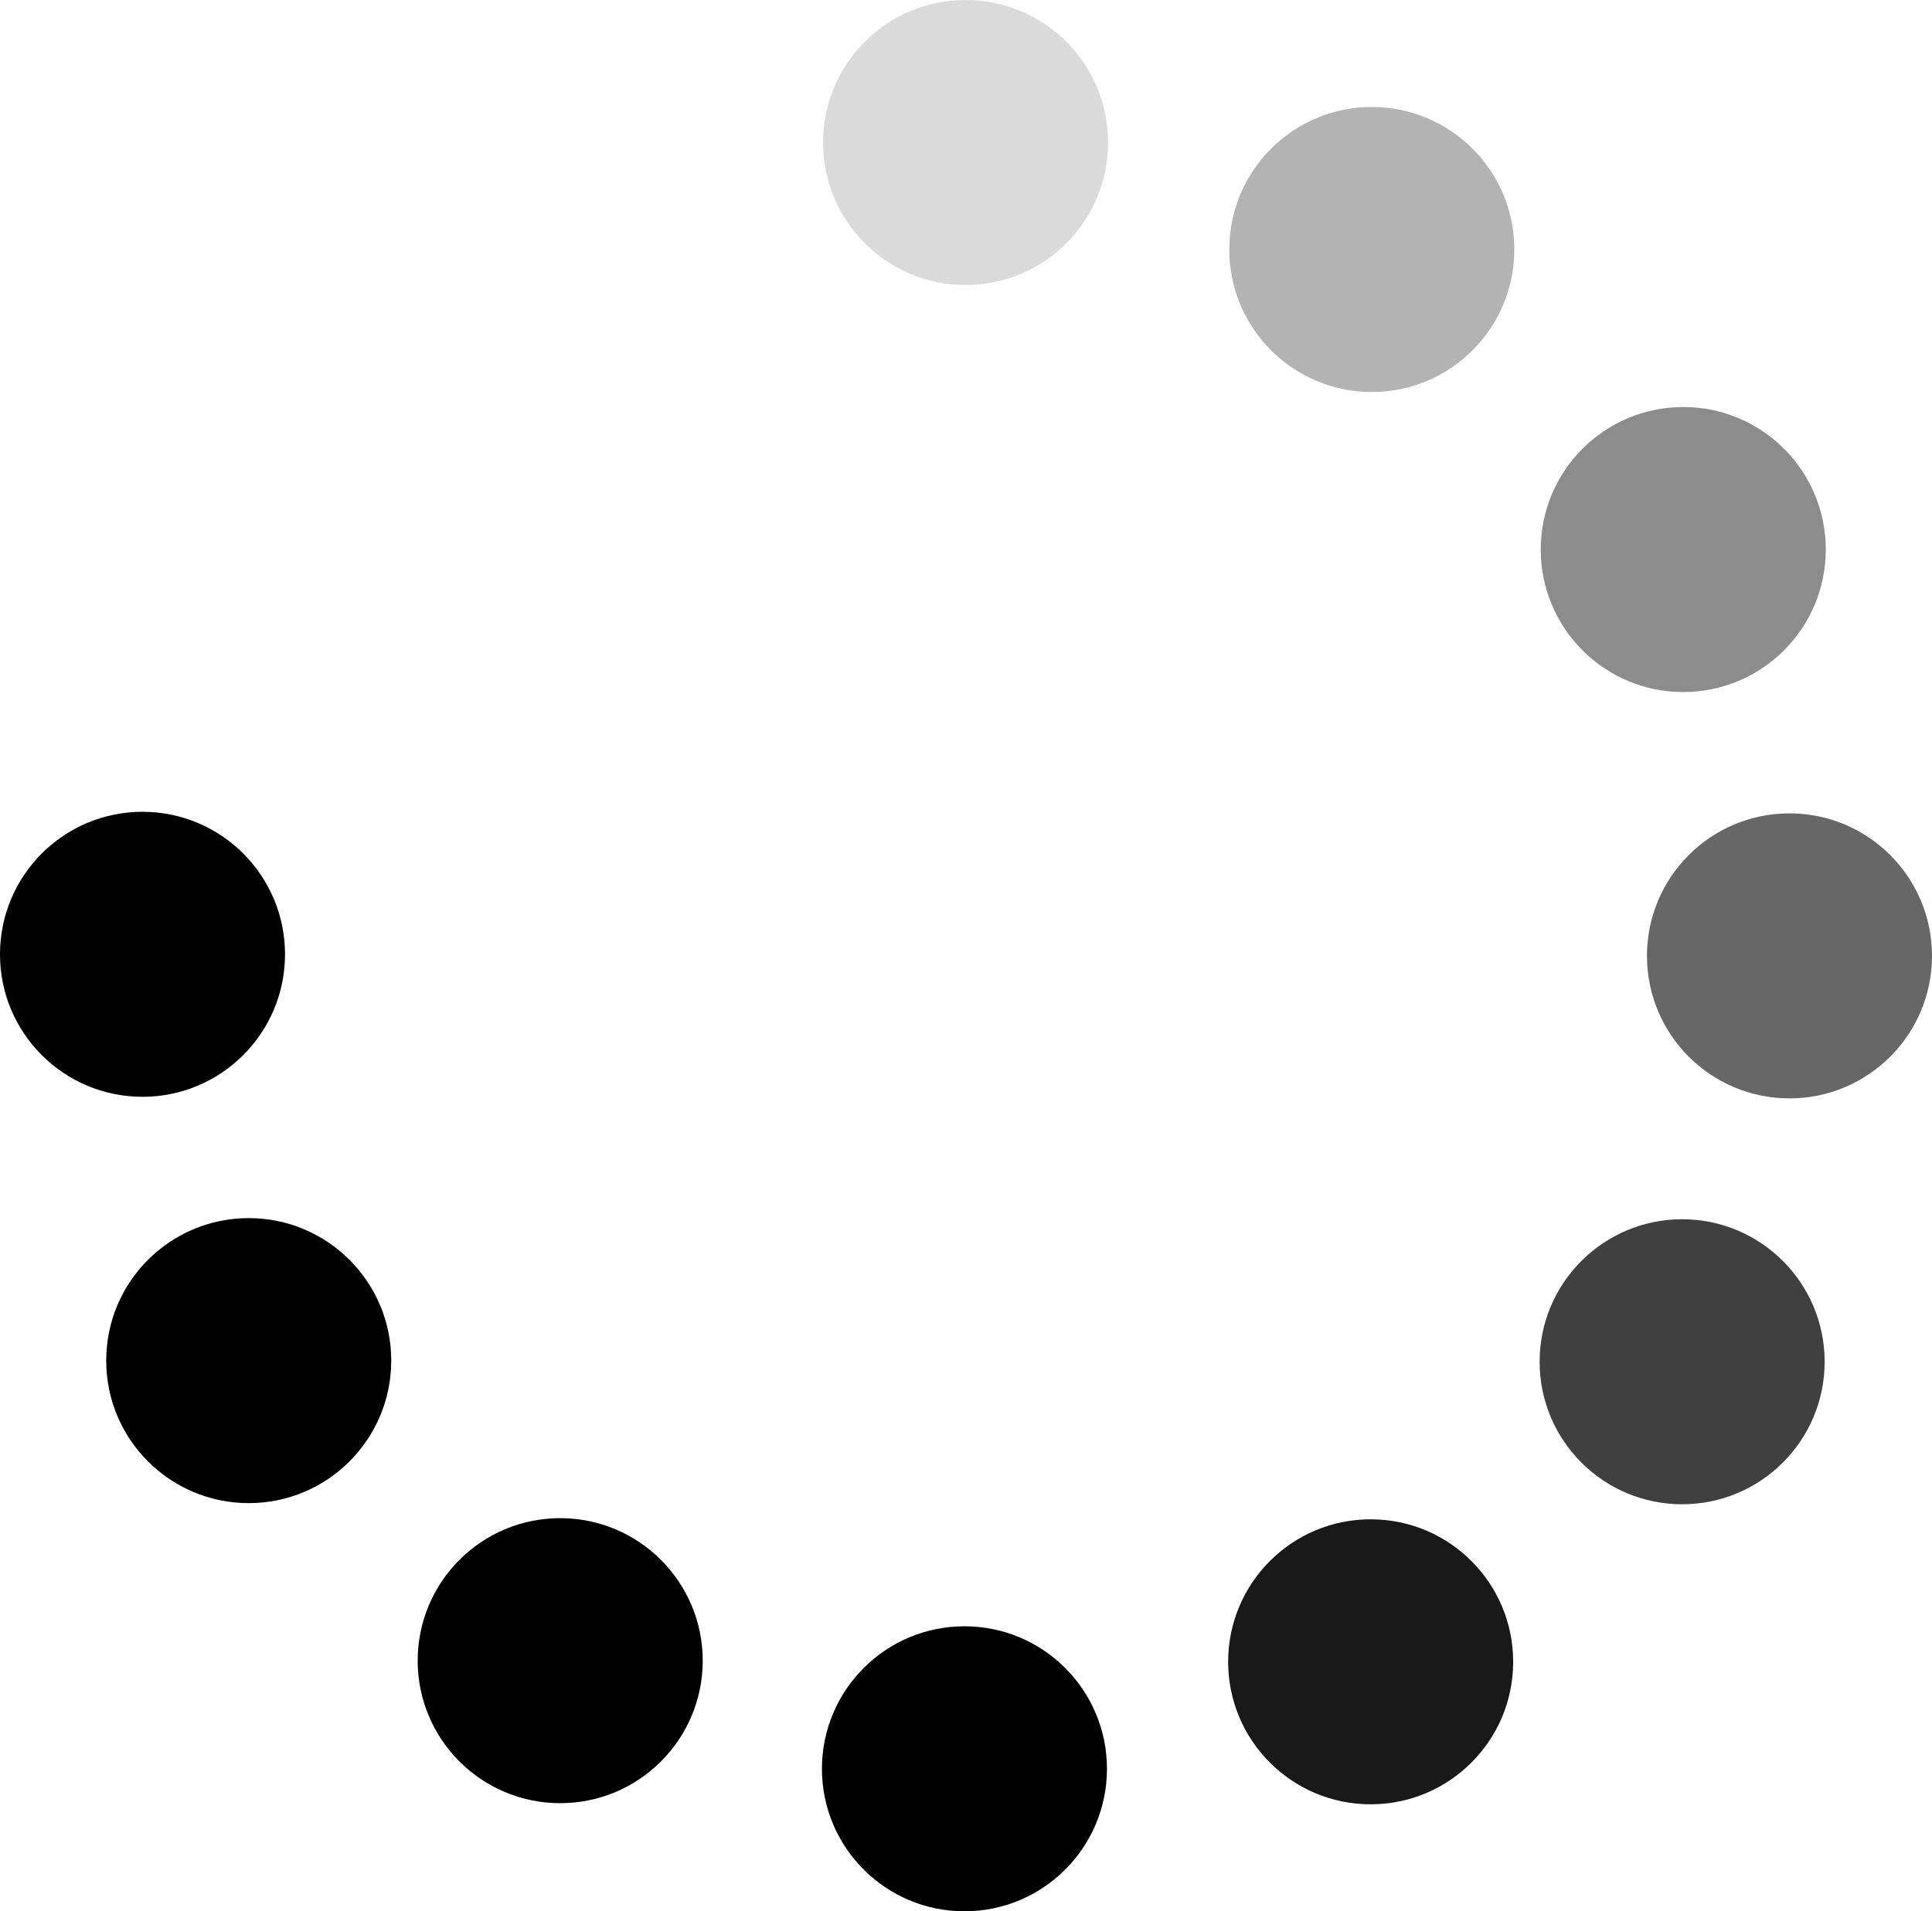
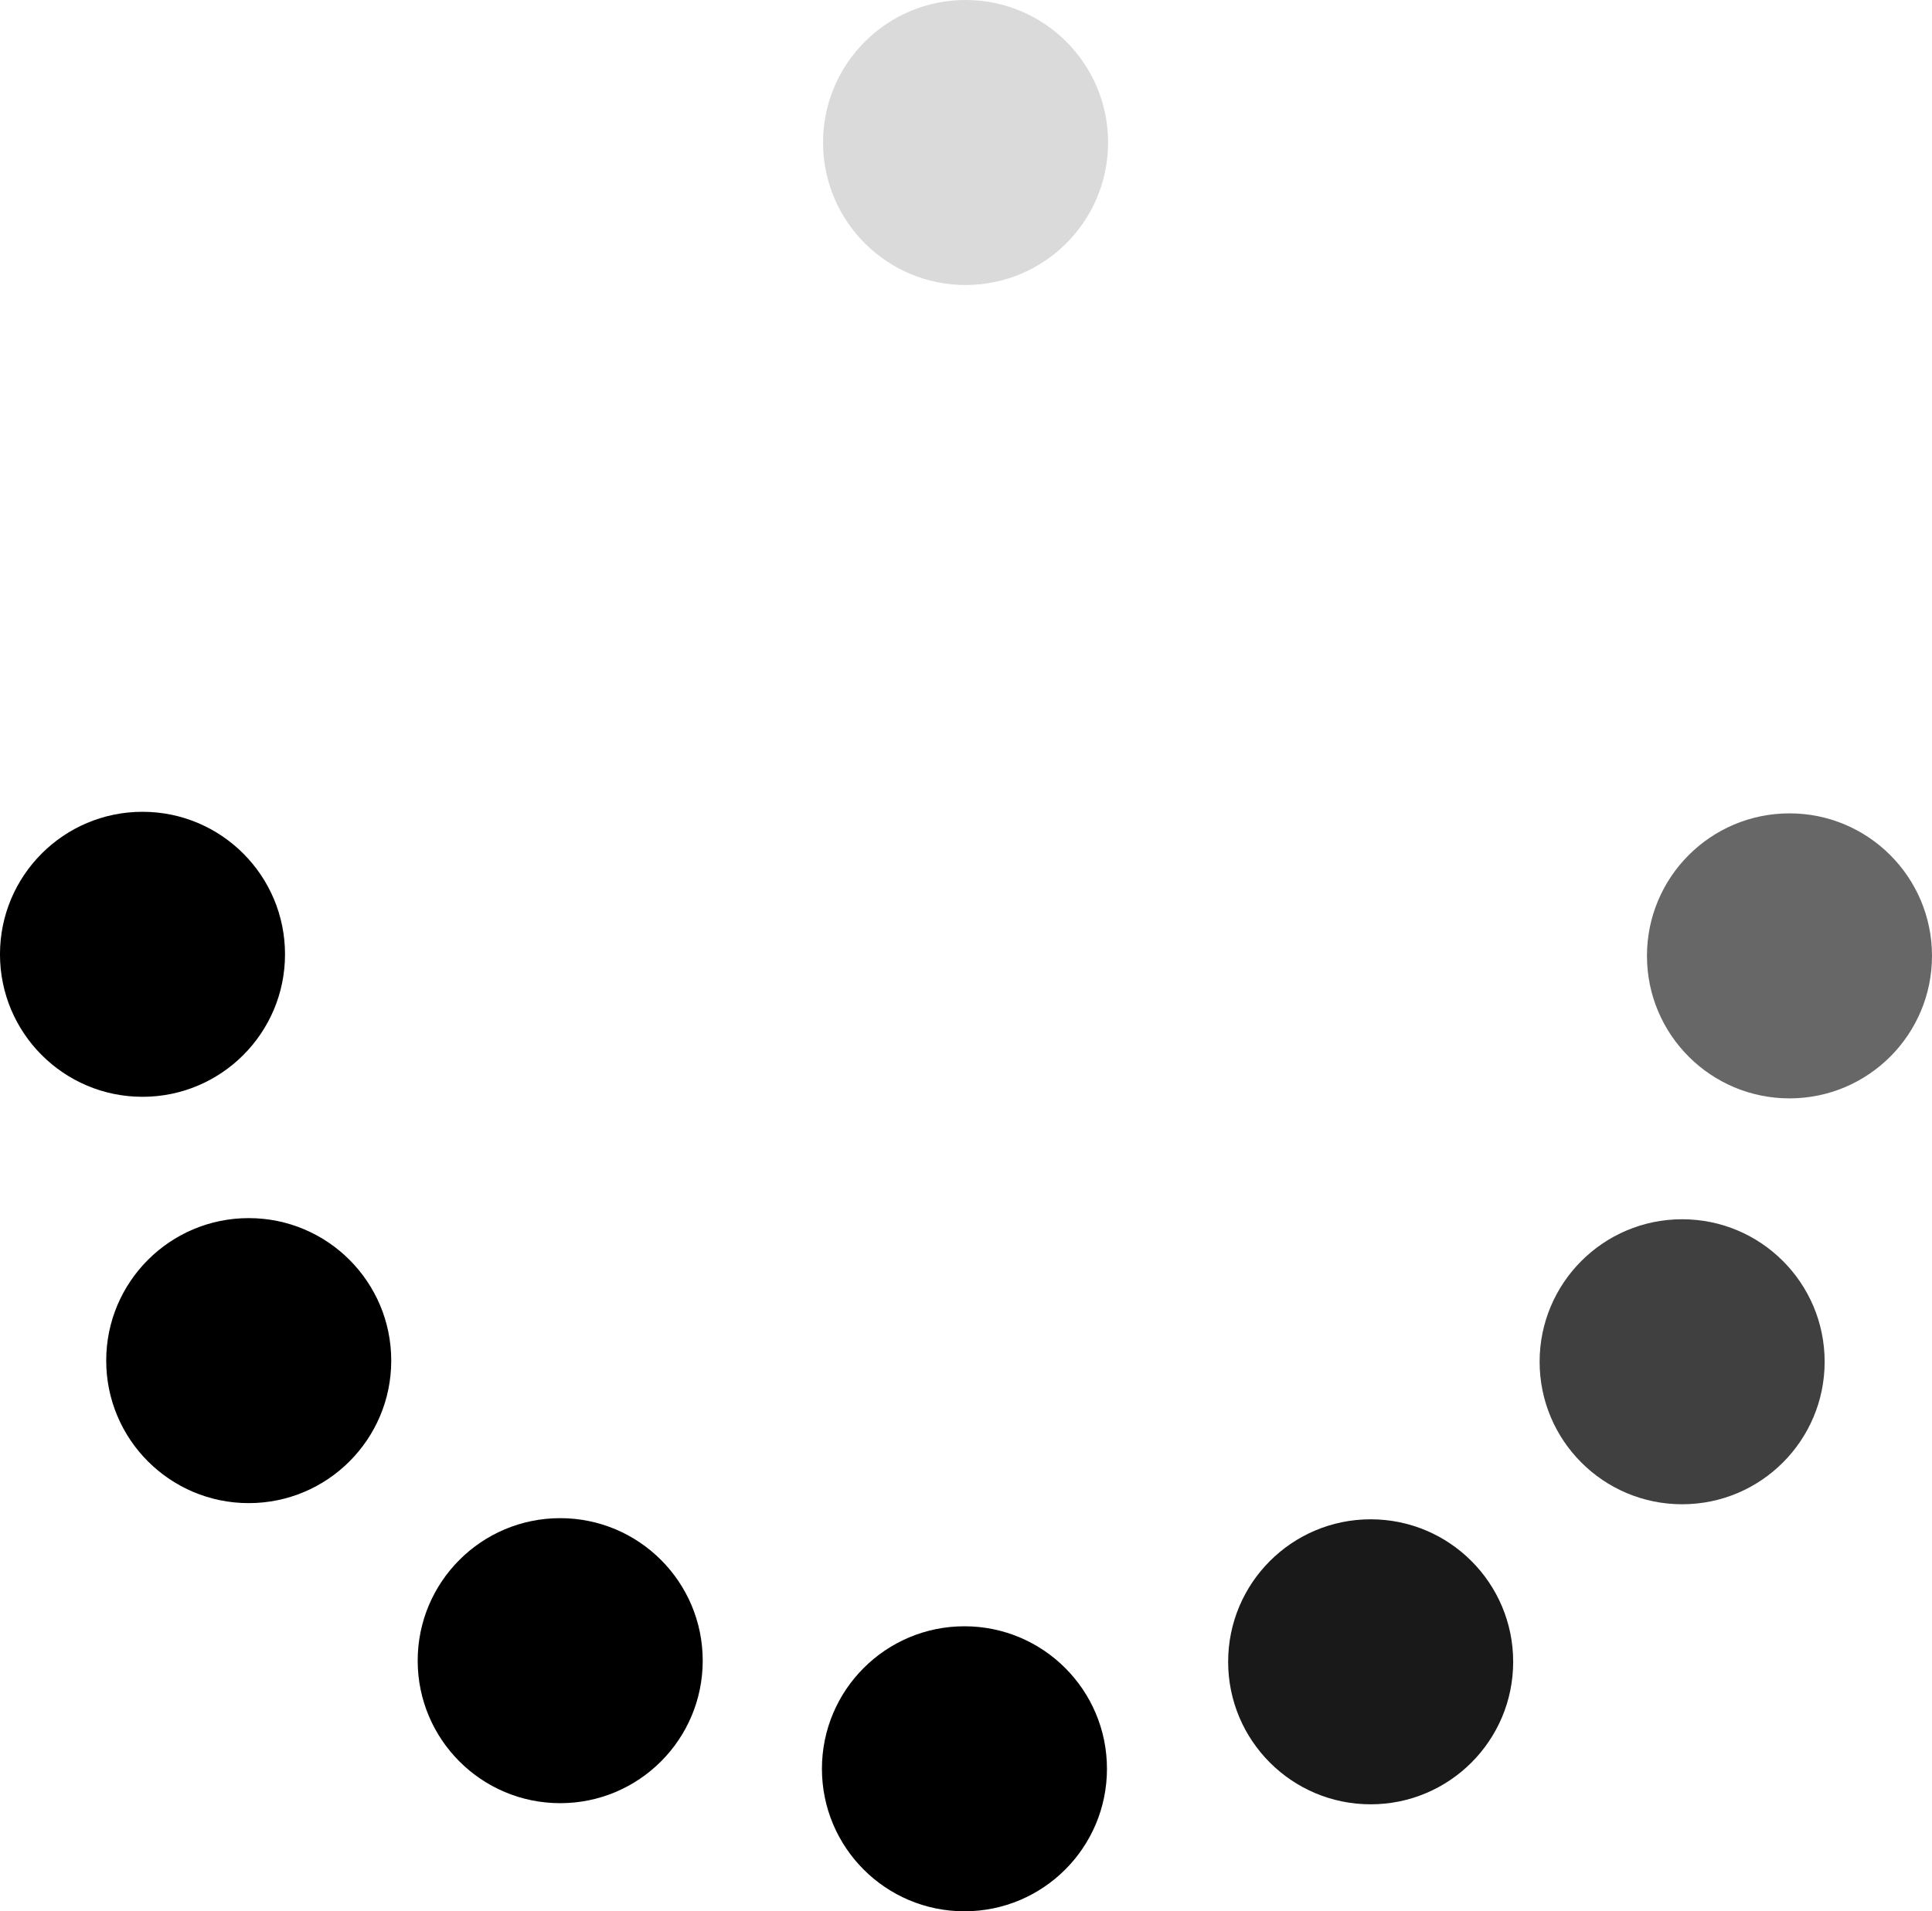
<svg xmlns="http://www.w3.org/2000/svg" version="1.1" width="116.91" height="115.665" viewBox="0,0,116.91,115.665">
  <g transform="translate(-181.415,-121.866)">
    <g data-paper-data="{&quot;isPaintingLayer&quot;:true}" fill-rule="nonzero" stroke="#000000" stroke-width="0" stroke-linecap="butt" stroke-linejoin="miter" stroke-miterlimit="10" stroke-dasharray="" stroke-dashoffset="0" style="mix-blend-mode: normal">
      <path d="M231.22,130.49c0,-4.763 3.861,-8.624 8.624,-8.624c4.763,0 8.624,3.861 8.624,8.624c0,4.763 -3.861,8.624 -8.624,8.624c-4.763,0 -8.624,-3.861 -8.624,-8.624z" fill-opacity="0.145" fill="#000000" />
-       <path d="M255.802,136.964c0,-4.763 3.861,-8.624 8.624,-8.624c4.763,0 8.624,3.861 8.624,8.624c0,4.763 -3.861,8.624 -8.624,8.624c-4.763,0 -8.624,-3.861 -8.624,-8.624z" fill-opacity="0.298" fill="#000000" />
-       <path d="M274.649,155.122c0,-4.763 3.861,-8.624 8.624,-8.624c4.763,0 8.624,3.861 8.624,8.624c0,4.763 -3.861,8.624 -8.624,8.624c-4.763,0 -8.624,-3.861 -8.624,-8.624z" fill-opacity="0.451" fill="#000000" />
      <path d="M281.077,179.712c0,-4.763 3.861,-8.624 8.624,-8.624c4.763,0 8.624,3.861 8.624,8.624c0,4.763 -3.861,8.624 -8.624,8.624c-4.763,0 -8.624,-3.861 -8.624,-8.624z" fill-opacity="0.596" fill="#000000" />
      <path d="M239.776,220.283c4.763,0 8.624,3.861 8.624,8.624c0,4.763 -3.861,8.624 -8.624,8.624c-4.763,0 -8.624,-3.861 -8.624,-8.624c0,-4.763 3.861,-8.624 8.624,-8.624z" data-paper-data="{&quot;index&quot;:null}" fill="#000000" />
      <path d="M264.357,213.809c4.763,0 8.624,3.861 8.624,8.624c0,4.763 -3.861,8.624 -8.624,8.624c-4.763,0 -8.624,-3.861 -8.624,-8.624c0,-4.763 3.861,-8.624 8.624,-8.624z" data-paper-data="{&quot;index&quot;:null}" fill-opacity="0.902" fill="#000000" />
      <path d="M283.205,195.651c4.763,0 8.624,3.861 8.624,8.624c0,4.763 -3.861,8.624 -8.624,8.624c-4.763,0 -8.624,-3.861 -8.624,-8.624c0,-4.763 3.861,-8.624 8.624,-8.624z" data-paper-data="{&quot;index&quot;:null}" fill-opacity="0.749" fill="#000000" />
      <path d="M223.938,222.364c0,4.763 -3.861,8.624 -8.624,8.624c-4.763,0 -8.624,-3.861 -8.624,-8.624c0,-4.763 3.861,-8.624 8.624,-8.624c4.763,0 8.624,3.861 8.624,8.624z" data-paper-data="{&quot;index&quot;:null}" fill="#000000" />
      <path d="M205.09,204.206c0,4.763 -3.861,8.624 -8.624,8.624c-4.763,0 -8.624,-3.861 -8.624,-8.624c0,-4.763 3.861,-8.624 8.624,-8.624c4.763,0 8.624,3.861 8.624,8.624z" data-paper-data="{&quot;index&quot;:null}" fill="#000000" />
      <path d="M198.662,179.617c0,4.763 -3.861,8.624 -8.624,8.624c-4.763,0 -8.624,-3.861 -8.624,-8.624c0,-4.763 3.861,-8.624 8.624,-8.624c4.763,0 8.624,3.861 8.624,8.624z" data-paper-data="{&quot;index&quot;:null}" fill="#000000" />
    </g>
  </g>
</svg>